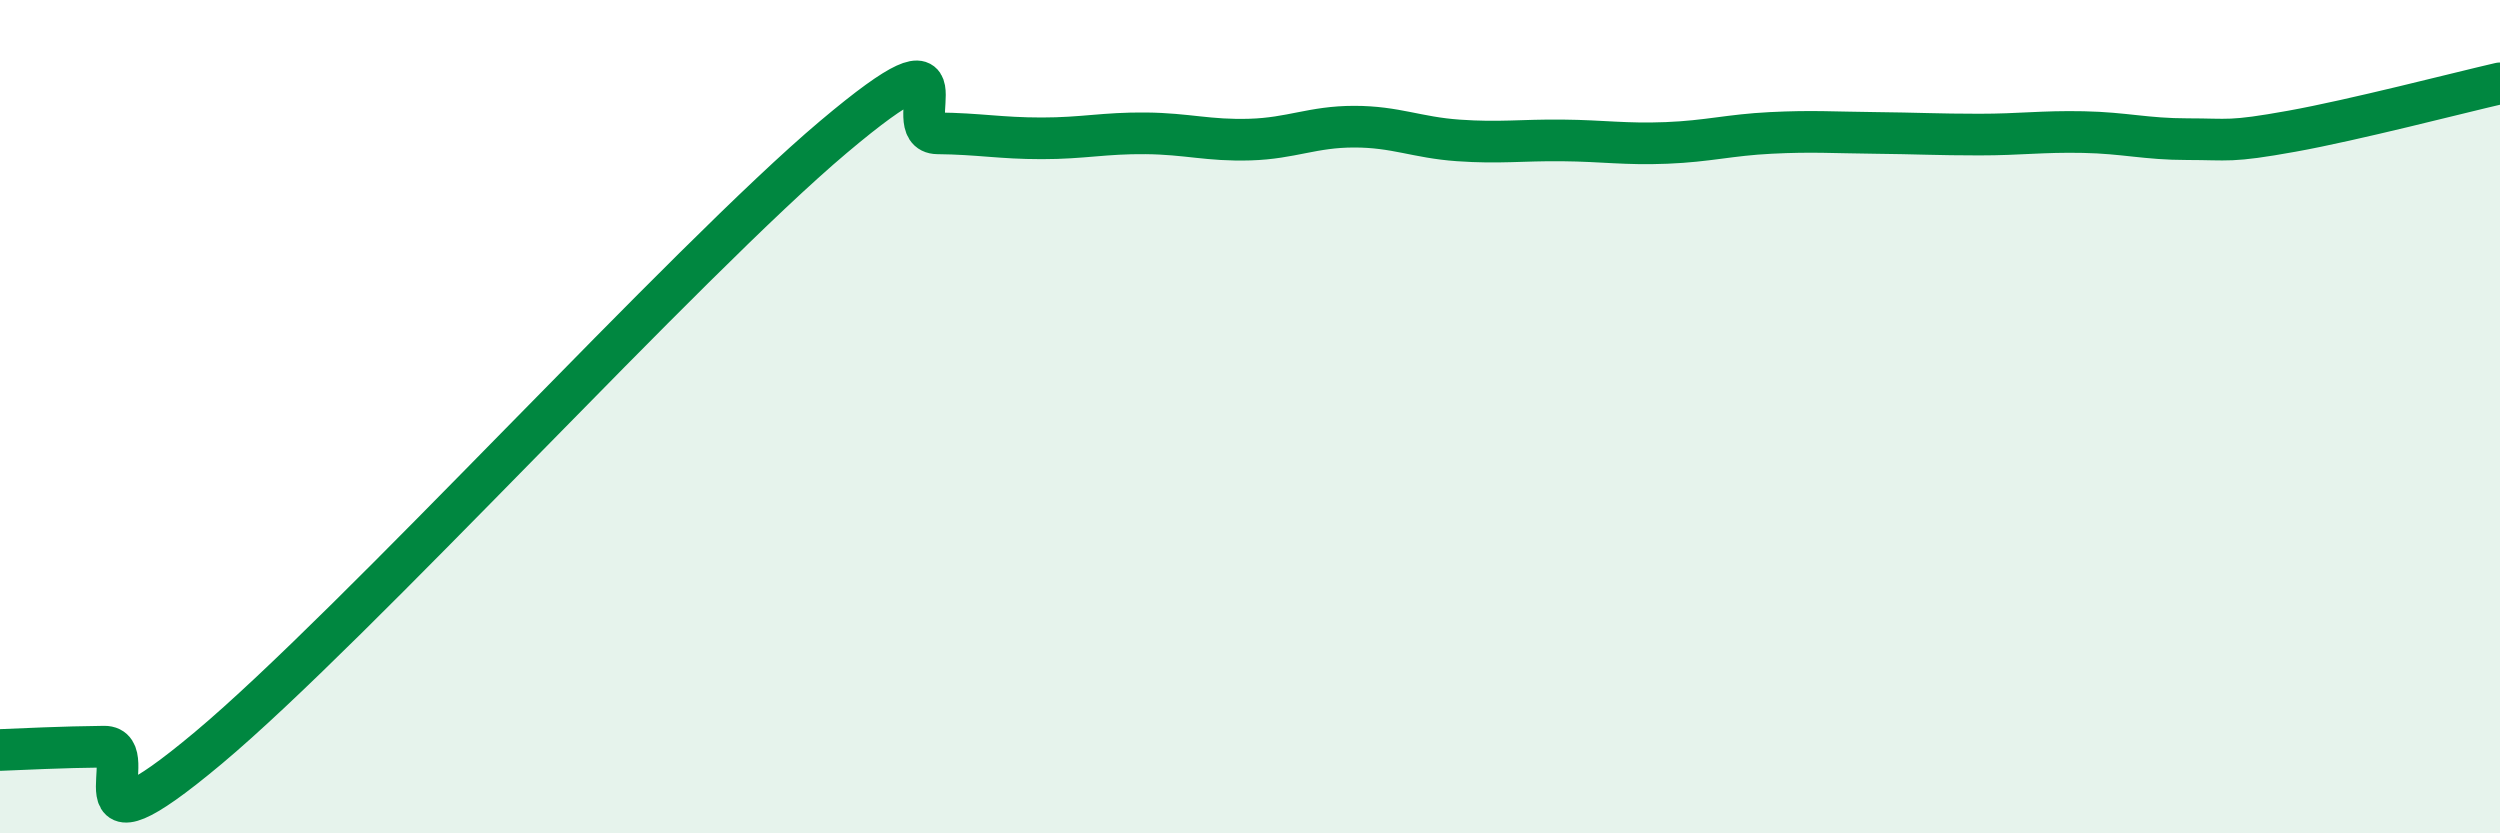
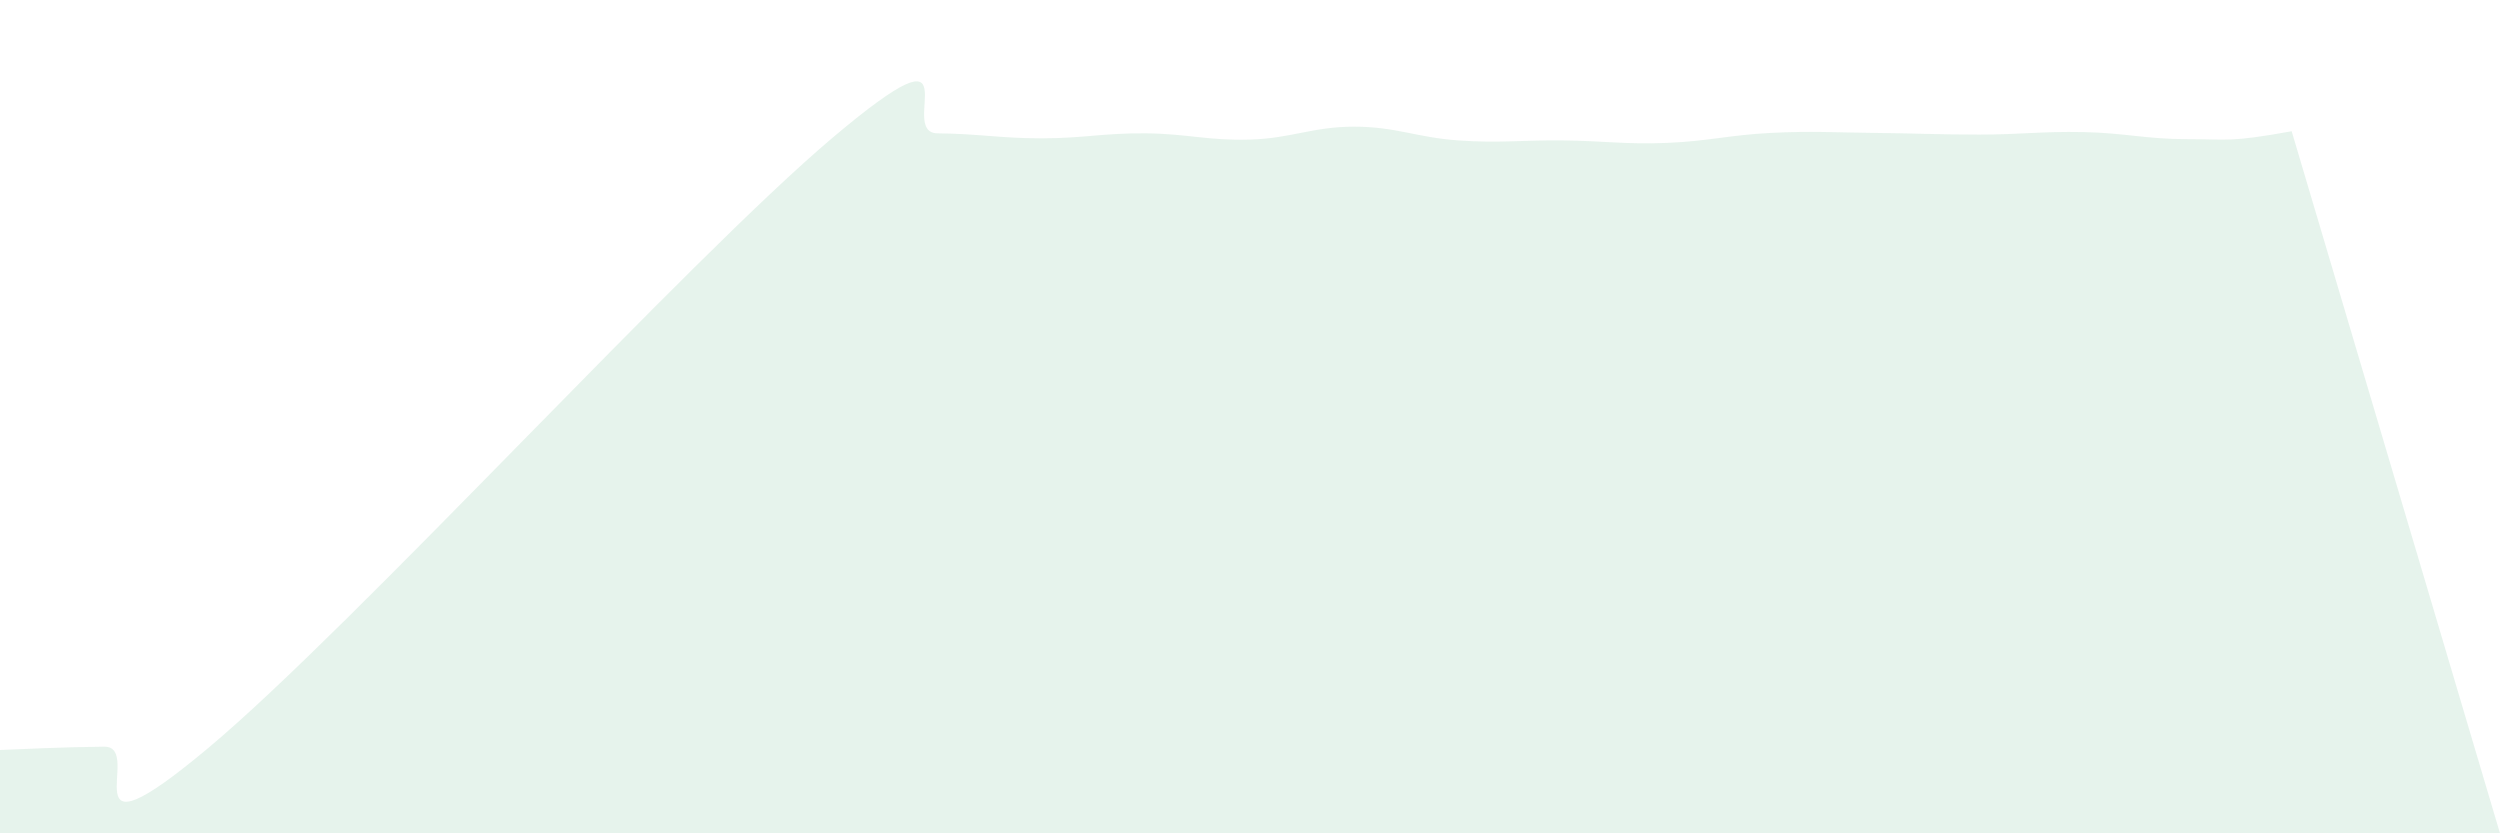
<svg xmlns="http://www.w3.org/2000/svg" width="60" height="20" viewBox="0 0 60 20">
-   <path d="M 0,18 C 0.5,17.98 1.5,17.93 2.5,17.92 C 3.5,17.91 1.5,20.88 5,17.95 C 8.5,15.02 16.5,6.24 20,3.29 C 23.5,0.34 21.5,3.19 22.5,3.2 C 23.5,3.21 24,3.32 25,3.32 C 26,3.32 26.5,3.19 27.5,3.2 C 28.5,3.21 29,3.38 30,3.35 C 31,3.32 31.5,3.04 32.5,3.04 C 33.5,3.04 34,3.3 35,3.37 C 36,3.44 36.5,3.36 37.5,3.37 C 38.5,3.38 39,3.47 40,3.43 C 41,3.39 41.5,3.24 42.5,3.19 C 43.5,3.14 44,3.18 45,3.19 C 46,3.2 46.5,3.23 47.5,3.23 C 48.5,3.23 49,3.15 50,3.17 C 51,3.19 51.5,3.34 52.5,3.34 C 53.5,3.34 53.5,3.42 55,3.15 C 56.5,2.88 59,2.23 60,2L60 20L0 20Z" fill="#008740" opacity="0.1" stroke-linecap="round" stroke-linejoin="round" />
-   <path d="M 0,18 C 0.5,17.98 1.5,17.93 2.5,17.92 C 3.5,17.91 1.5,20.88 5,17.95 C 8.5,15.02 16.5,6.24 20,3.29 C 23.5,0.34 21.5,3.19 22.5,3.2 C 23.5,3.21 24,3.32 25,3.32 C 26,3.32 26.5,3.19 27.5,3.2 C 28.5,3.21 29,3.38 30,3.35 C 31,3.32 31.5,3.04 32.5,3.04 C 33.5,3.04 34,3.3 35,3.37 C 36,3.44 36.5,3.36 37.5,3.37 C 38.5,3.38 39,3.47 40,3.43 C 41,3.39 41.5,3.24 42.5,3.19 C 43.5,3.14 44,3.18 45,3.19 C 46,3.2 46.5,3.23 47.5,3.23 C 48.5,3.23 49,3.15 50,3.17 C 51,3.19 51.5,3.34 52.5,3.34 C 53.5,3.34 53.5,3.42 55,3.15 C 56.5,2.88 59,2.23 60,2" stroke="#008740" stroke-width="1" fill="none" stroke-linecap="round" stroke-linejoin="round" />
+   <path d="M 0,18 C 0.5,17.98 1.5,17.93 2.5,17.92 C 3.5,17.91 1.5,20.88 5,17.95 C 8.5,15.02 16.5,6.24 20,3.29 C 23.5,0.34 21.5,3.19 22.5,3.2 C 23.5,3.21 24,3.32 25,3.32 C 26,3.32 26.5,3.19 27.5,3.2 C 28.5,3.21 29,3.38 30,3.35 C 31,3.32 31.5,3.04 32.5,3.04 C 33.5,3.04 34,3.3 35,3.37 C 36,3.44 36.5,3.36 37.5,3.37 C 38.5,3.38 39,3.47 40,3.43 C 41,3.39 41.5,3.24 42.5,3.19 C 43.5,3.14 44,3.18 45,3.19 C 46,3.2 46.5,3.23 47.5,3.23 C 48.5,3.23 49,3.15 50,3.17 C 51,3.19 51.5,3.34 52.5,3.34 C 53.5,3.34 53.5,3.42 55,3.15 L60 20L0 20Z" fill="#008740" opacity="0.1" stroke-linecap="round" stroke-linejoin="round" />
</svg>